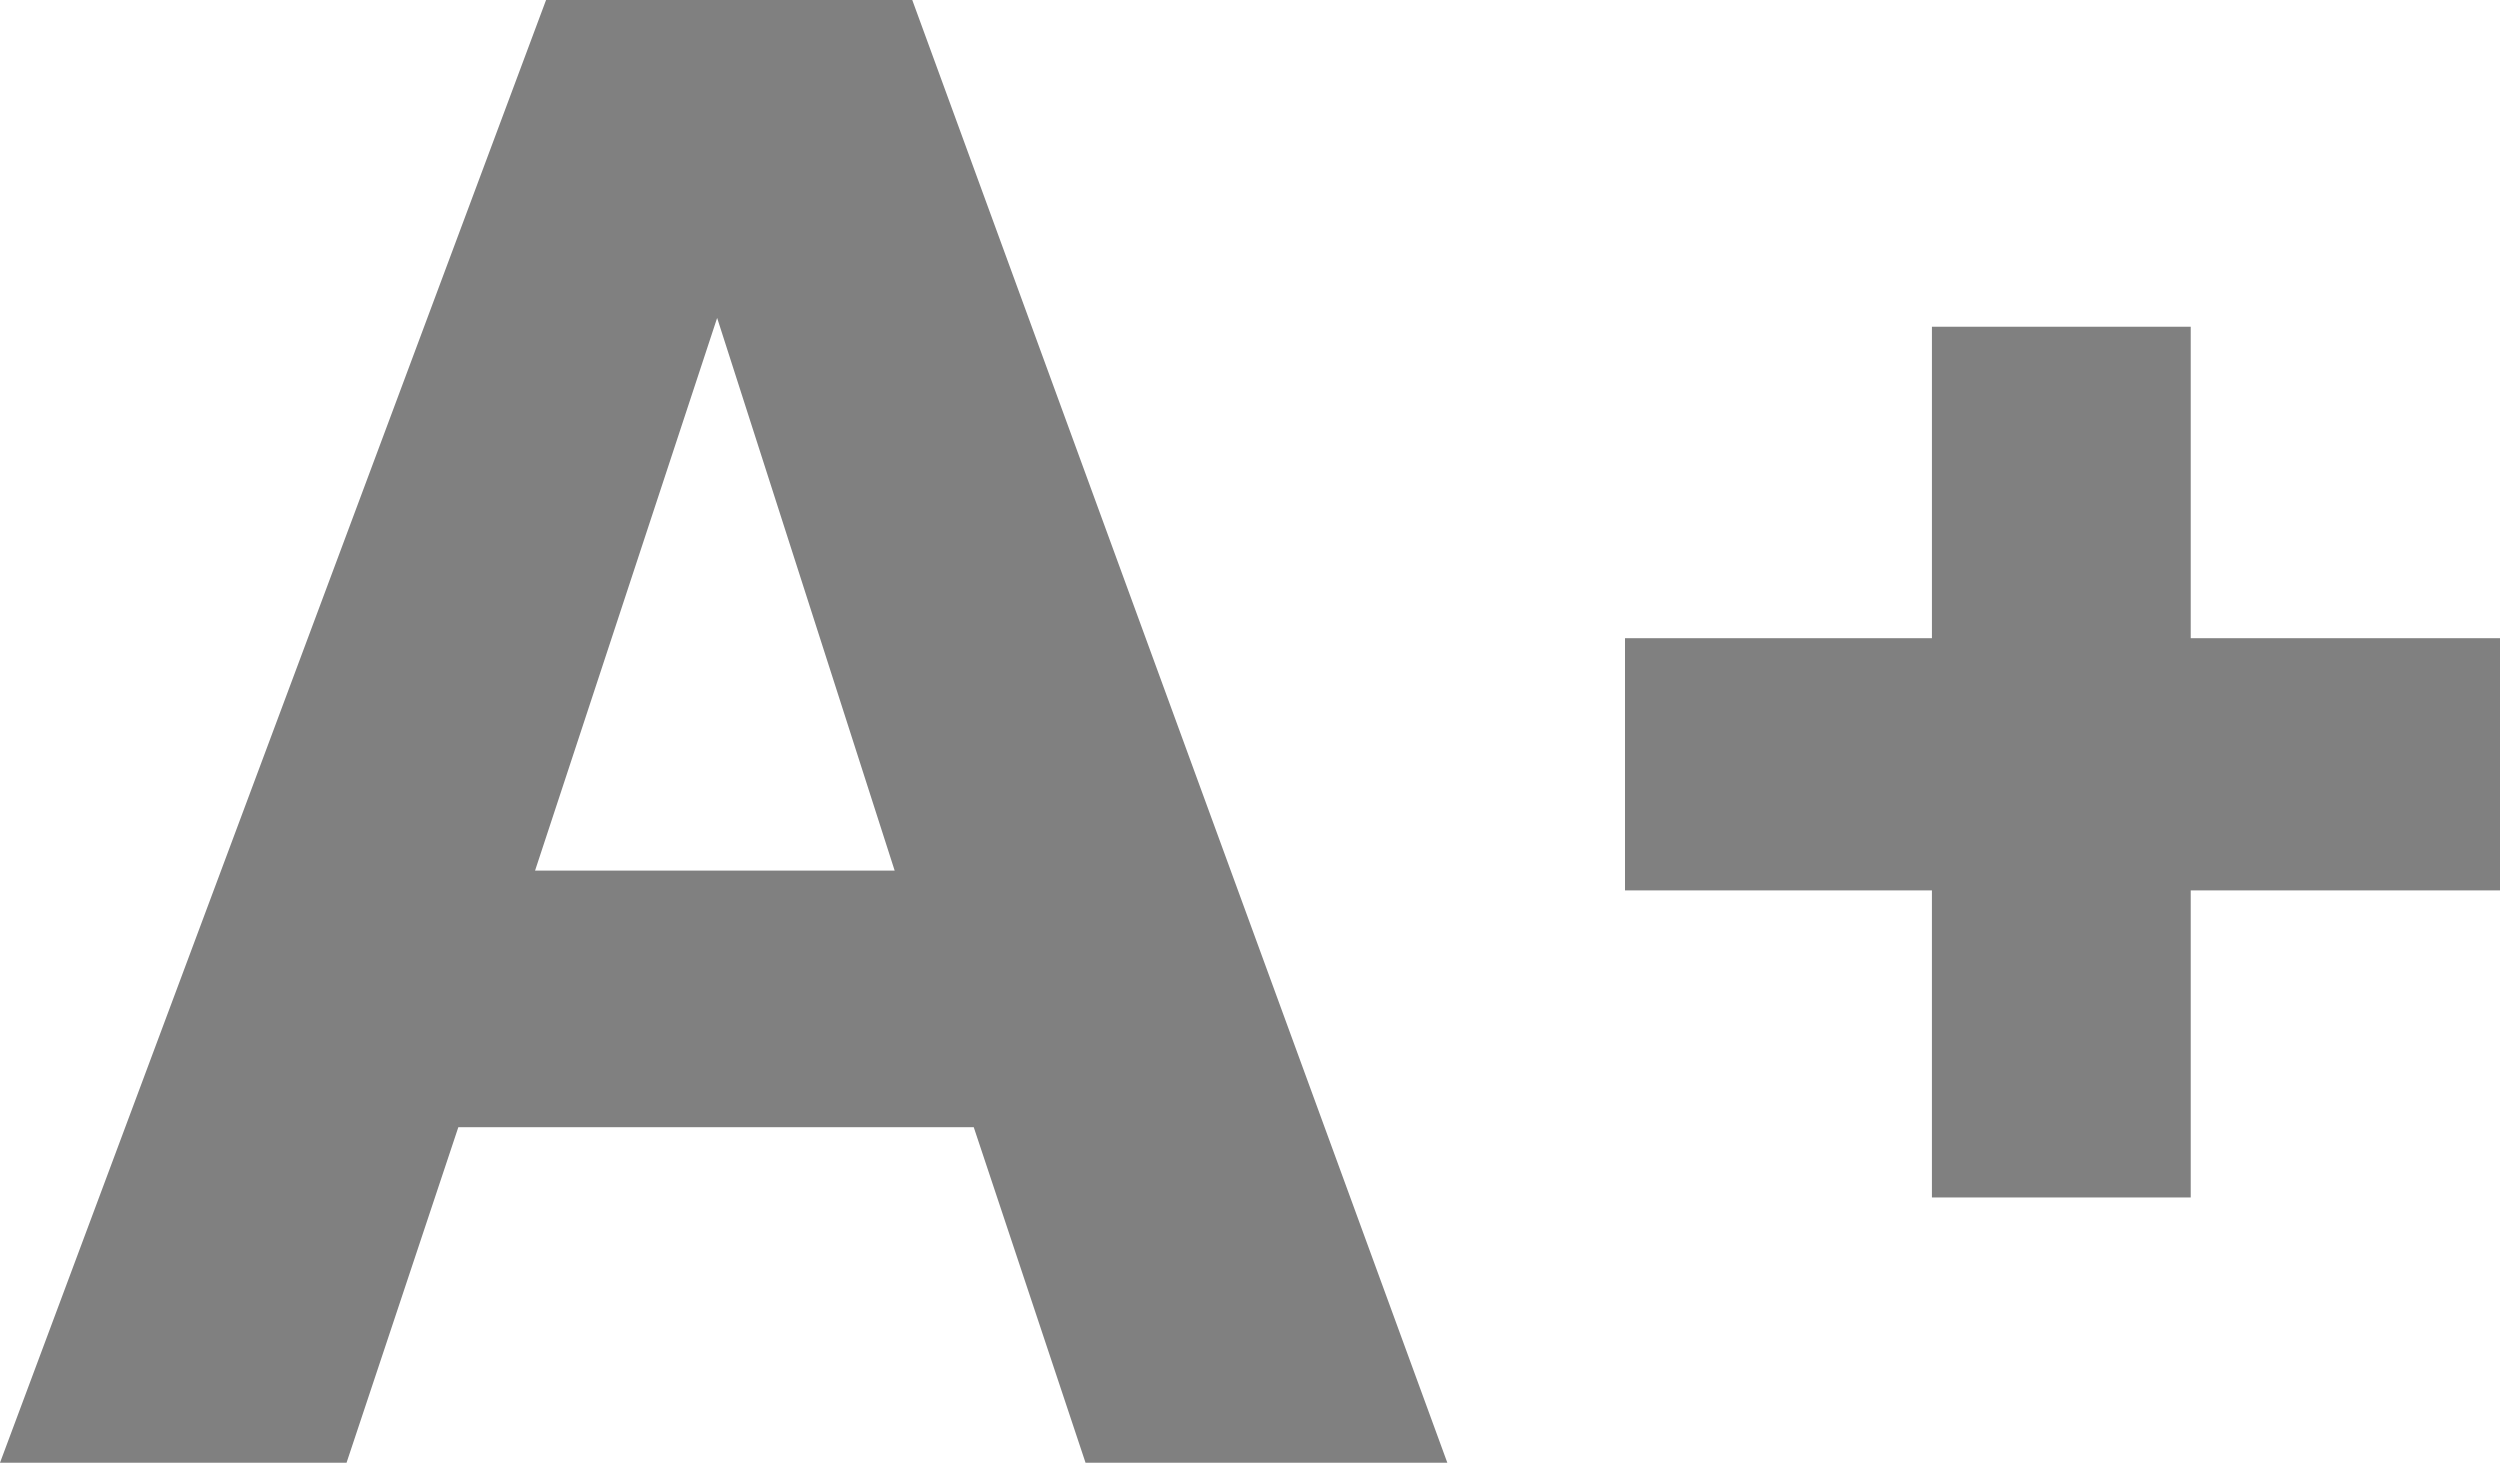
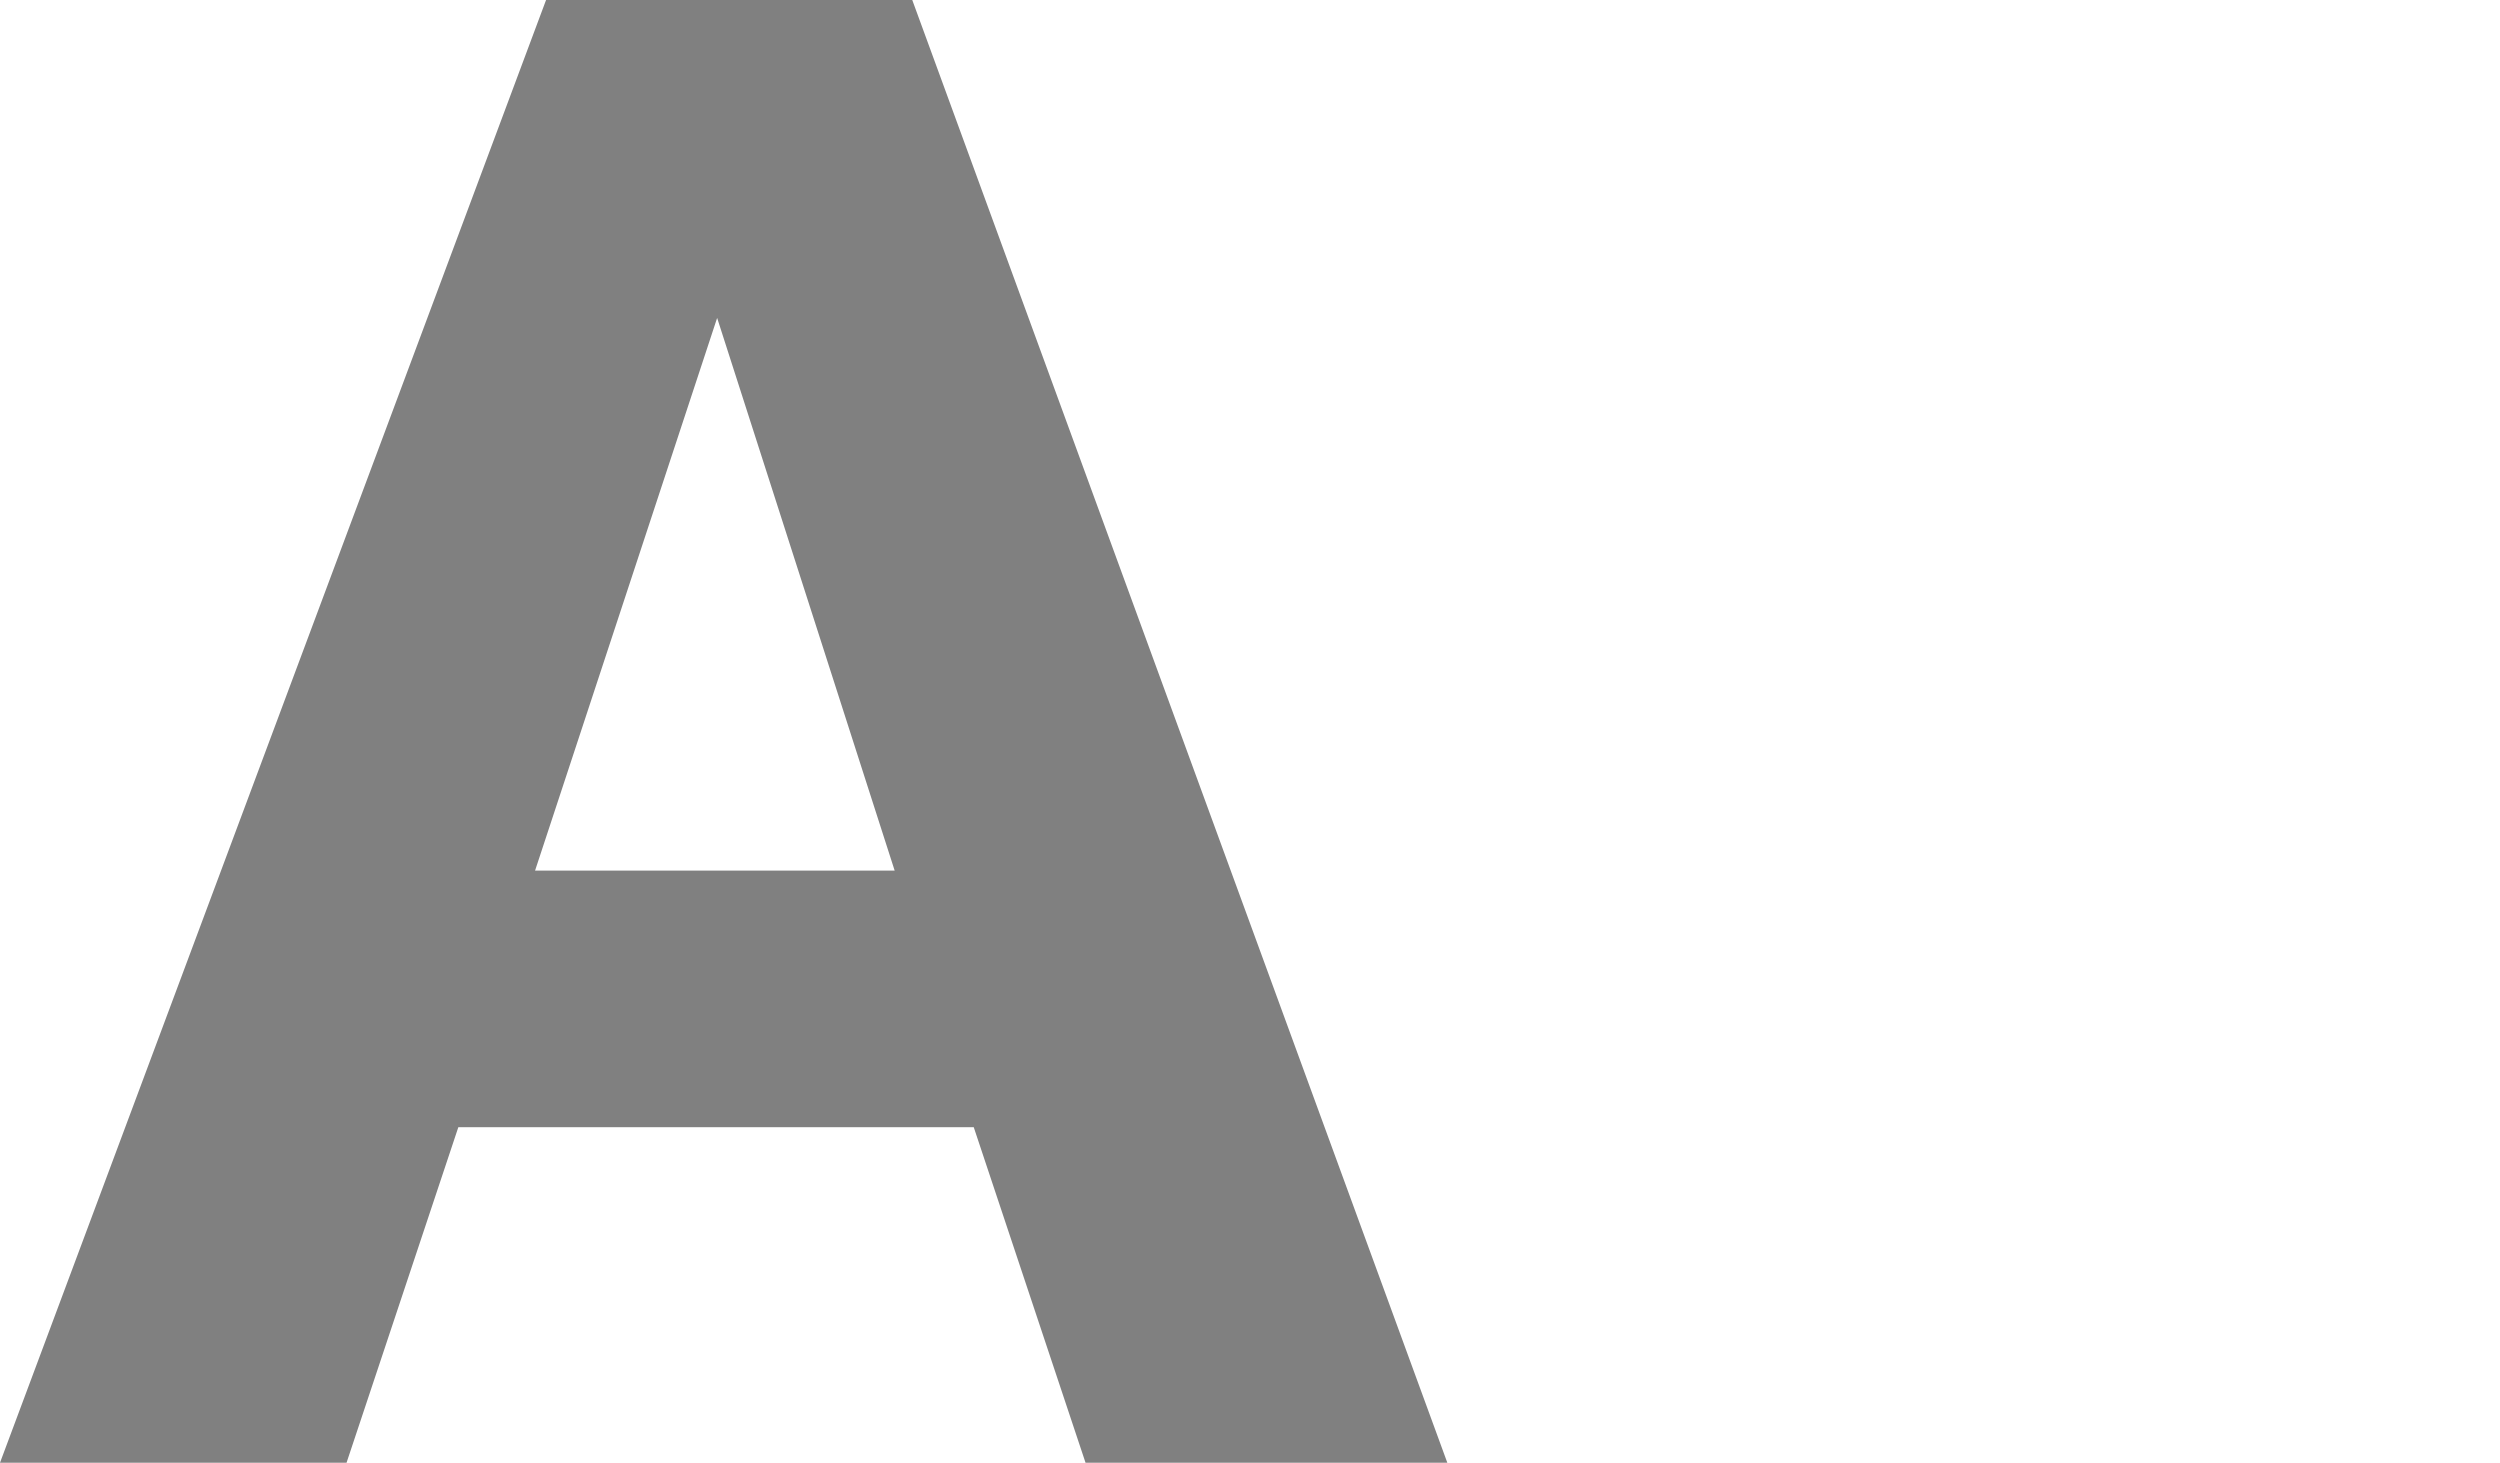
<svg xmlns="http://www.w3.org/2000/svg" id="Camada_1" x="0px" y="0px" viewBox="0 0 170.4 99.7" style="enable-background:new 0 0 170.4 99.7;" xml:space="preserve">
  <style type="text/css">	.st0{fill:#808080;}	.st1{fill:none;stroke:#808080;stroke-width:21.325;stroke-linecap:round;stroke-linejoin:round;stroke-miterlimit:10;}	.st2{fill:none;stroke:#FFFFFF;stroke-width:13.653;stroke-linecap:round;stroke-linejoin:round;stroke-miterlimit:10;}</style>
  <g>
    <g>
      <path class="st0" d="M37.22,0h24.96l36.47,99.7H73.99l-7.62-22.87H31.24L23.62,99.7H0L37.22,0z M60.98,59.34L48.88,21.67   L36.47,59.34H60.98z" />
-       <path class="st0" d="M110.76,43.5h20.92V22.27h17.64V43.5h21.08v17.19h-21.08v20.93h-17.64V60.69h-20.92V43.5z" />
    </g>
  </g>
</svg>